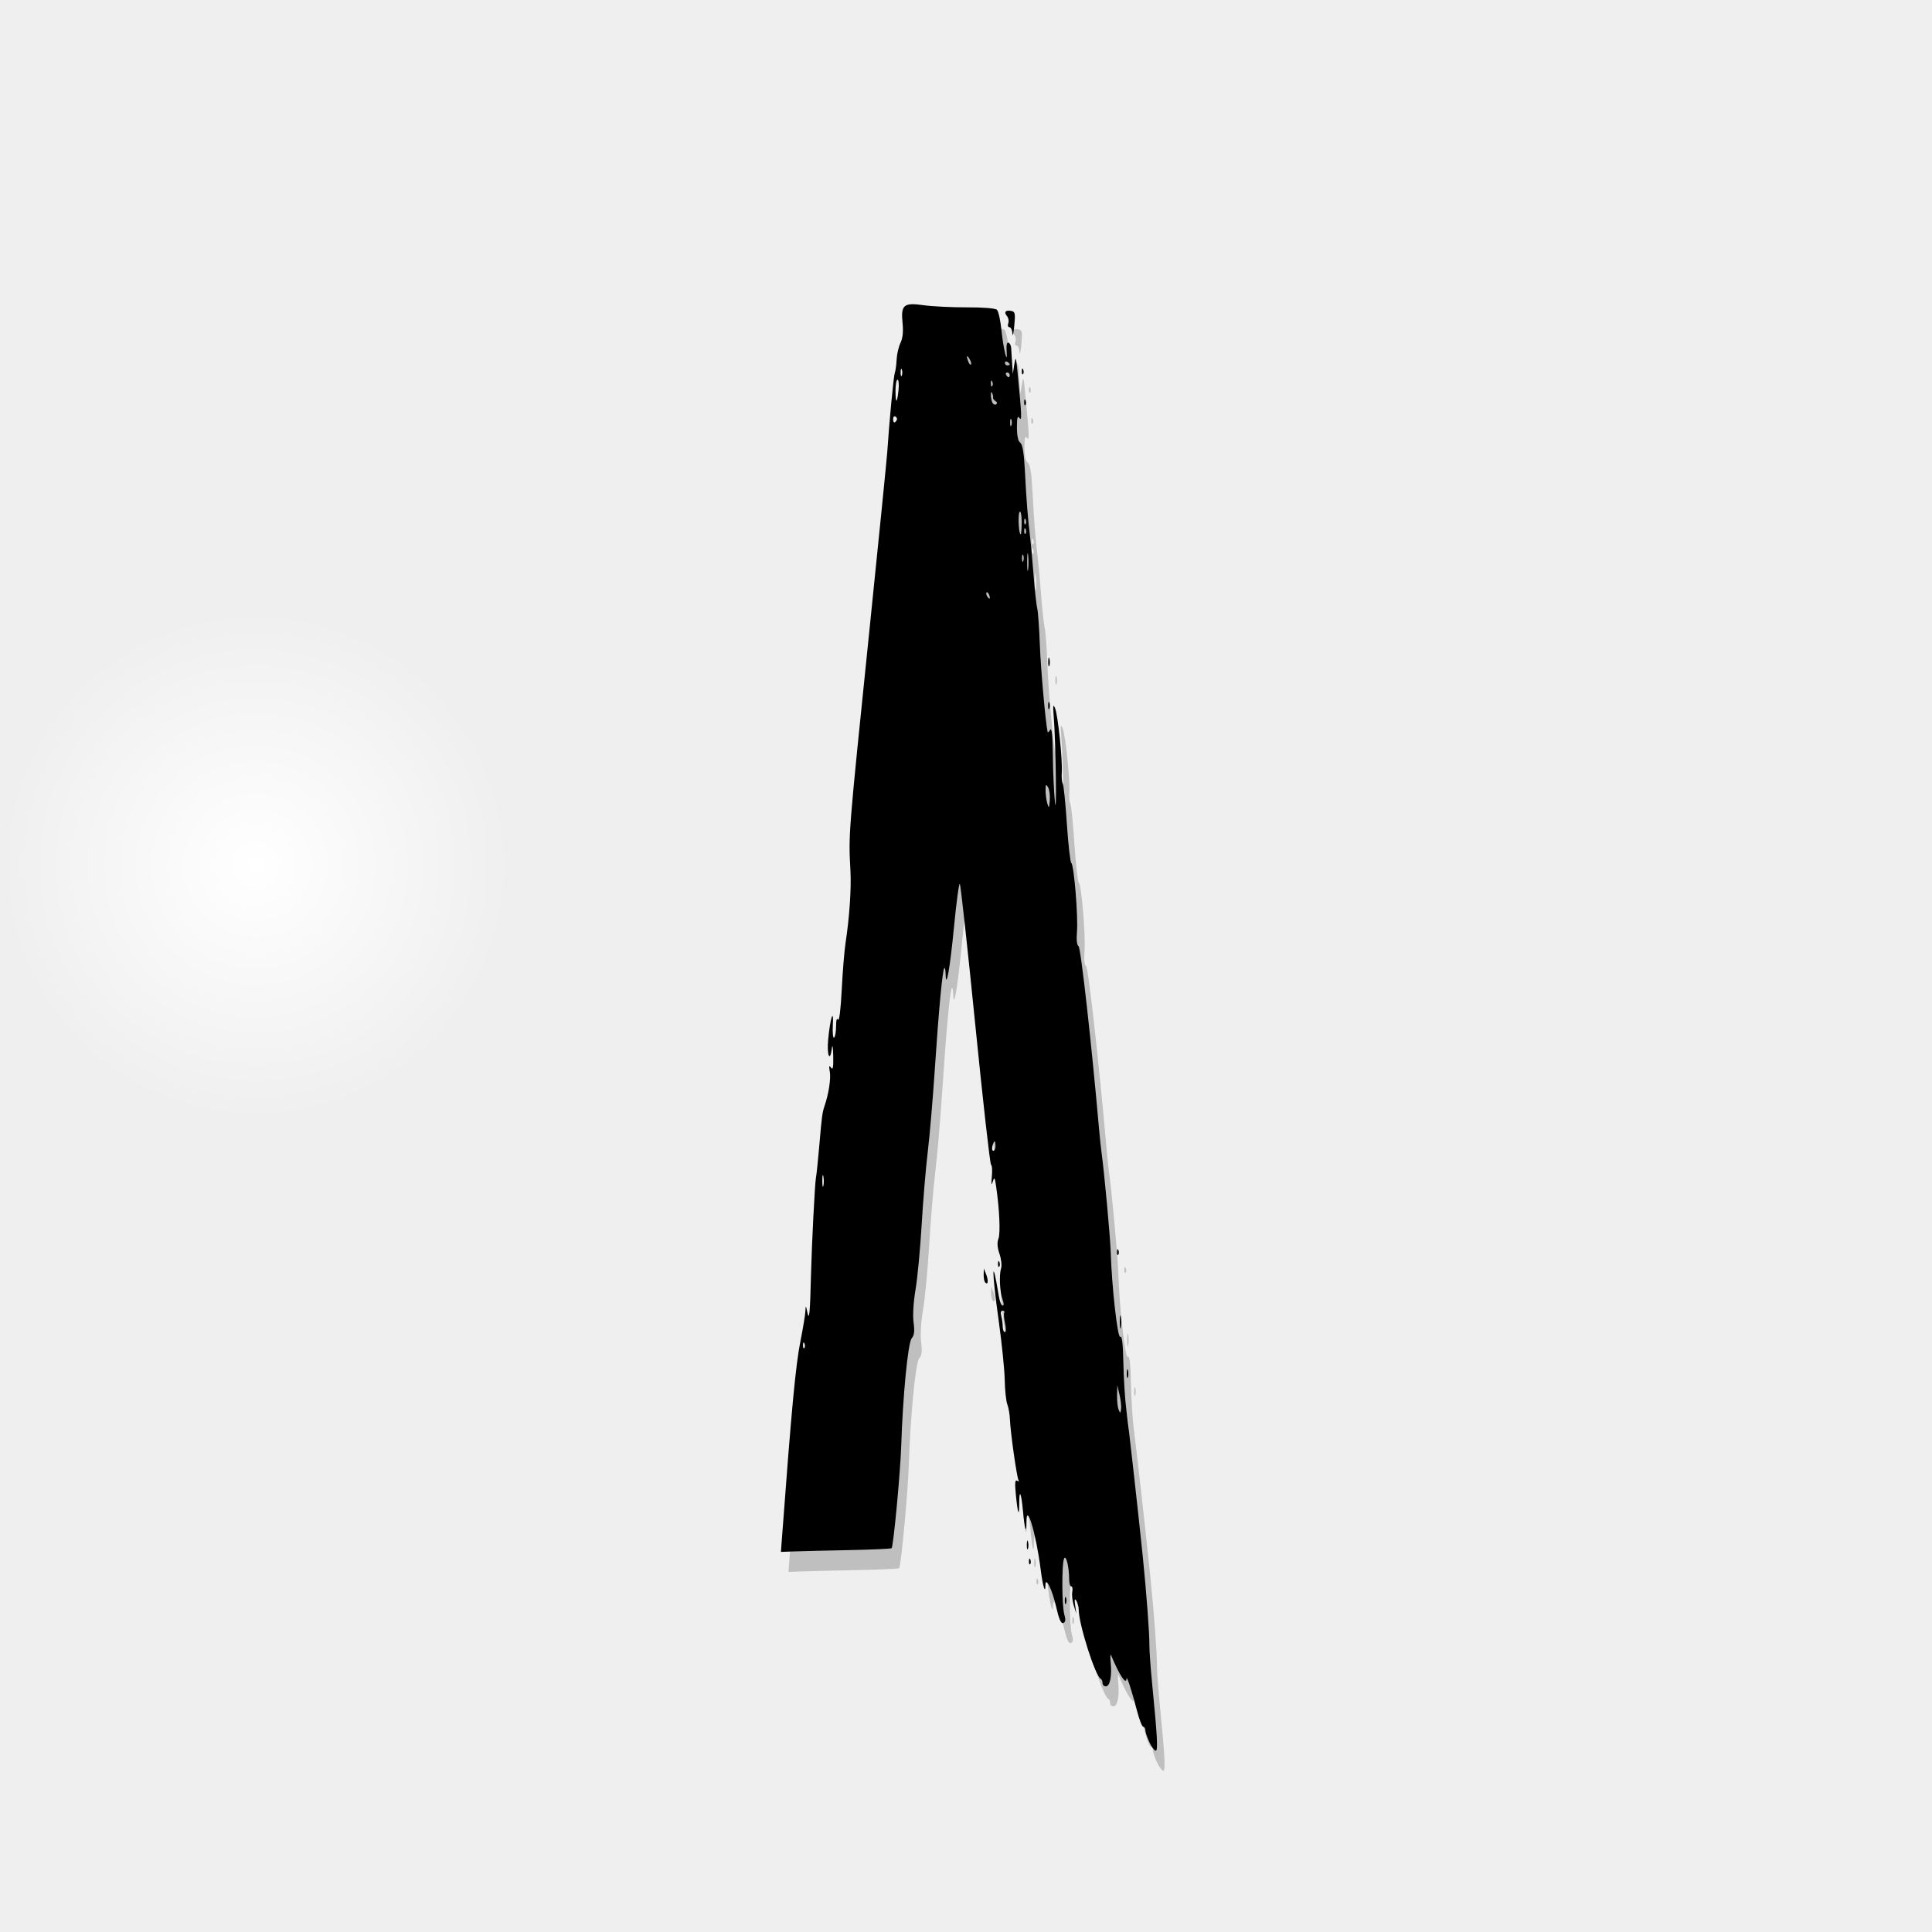
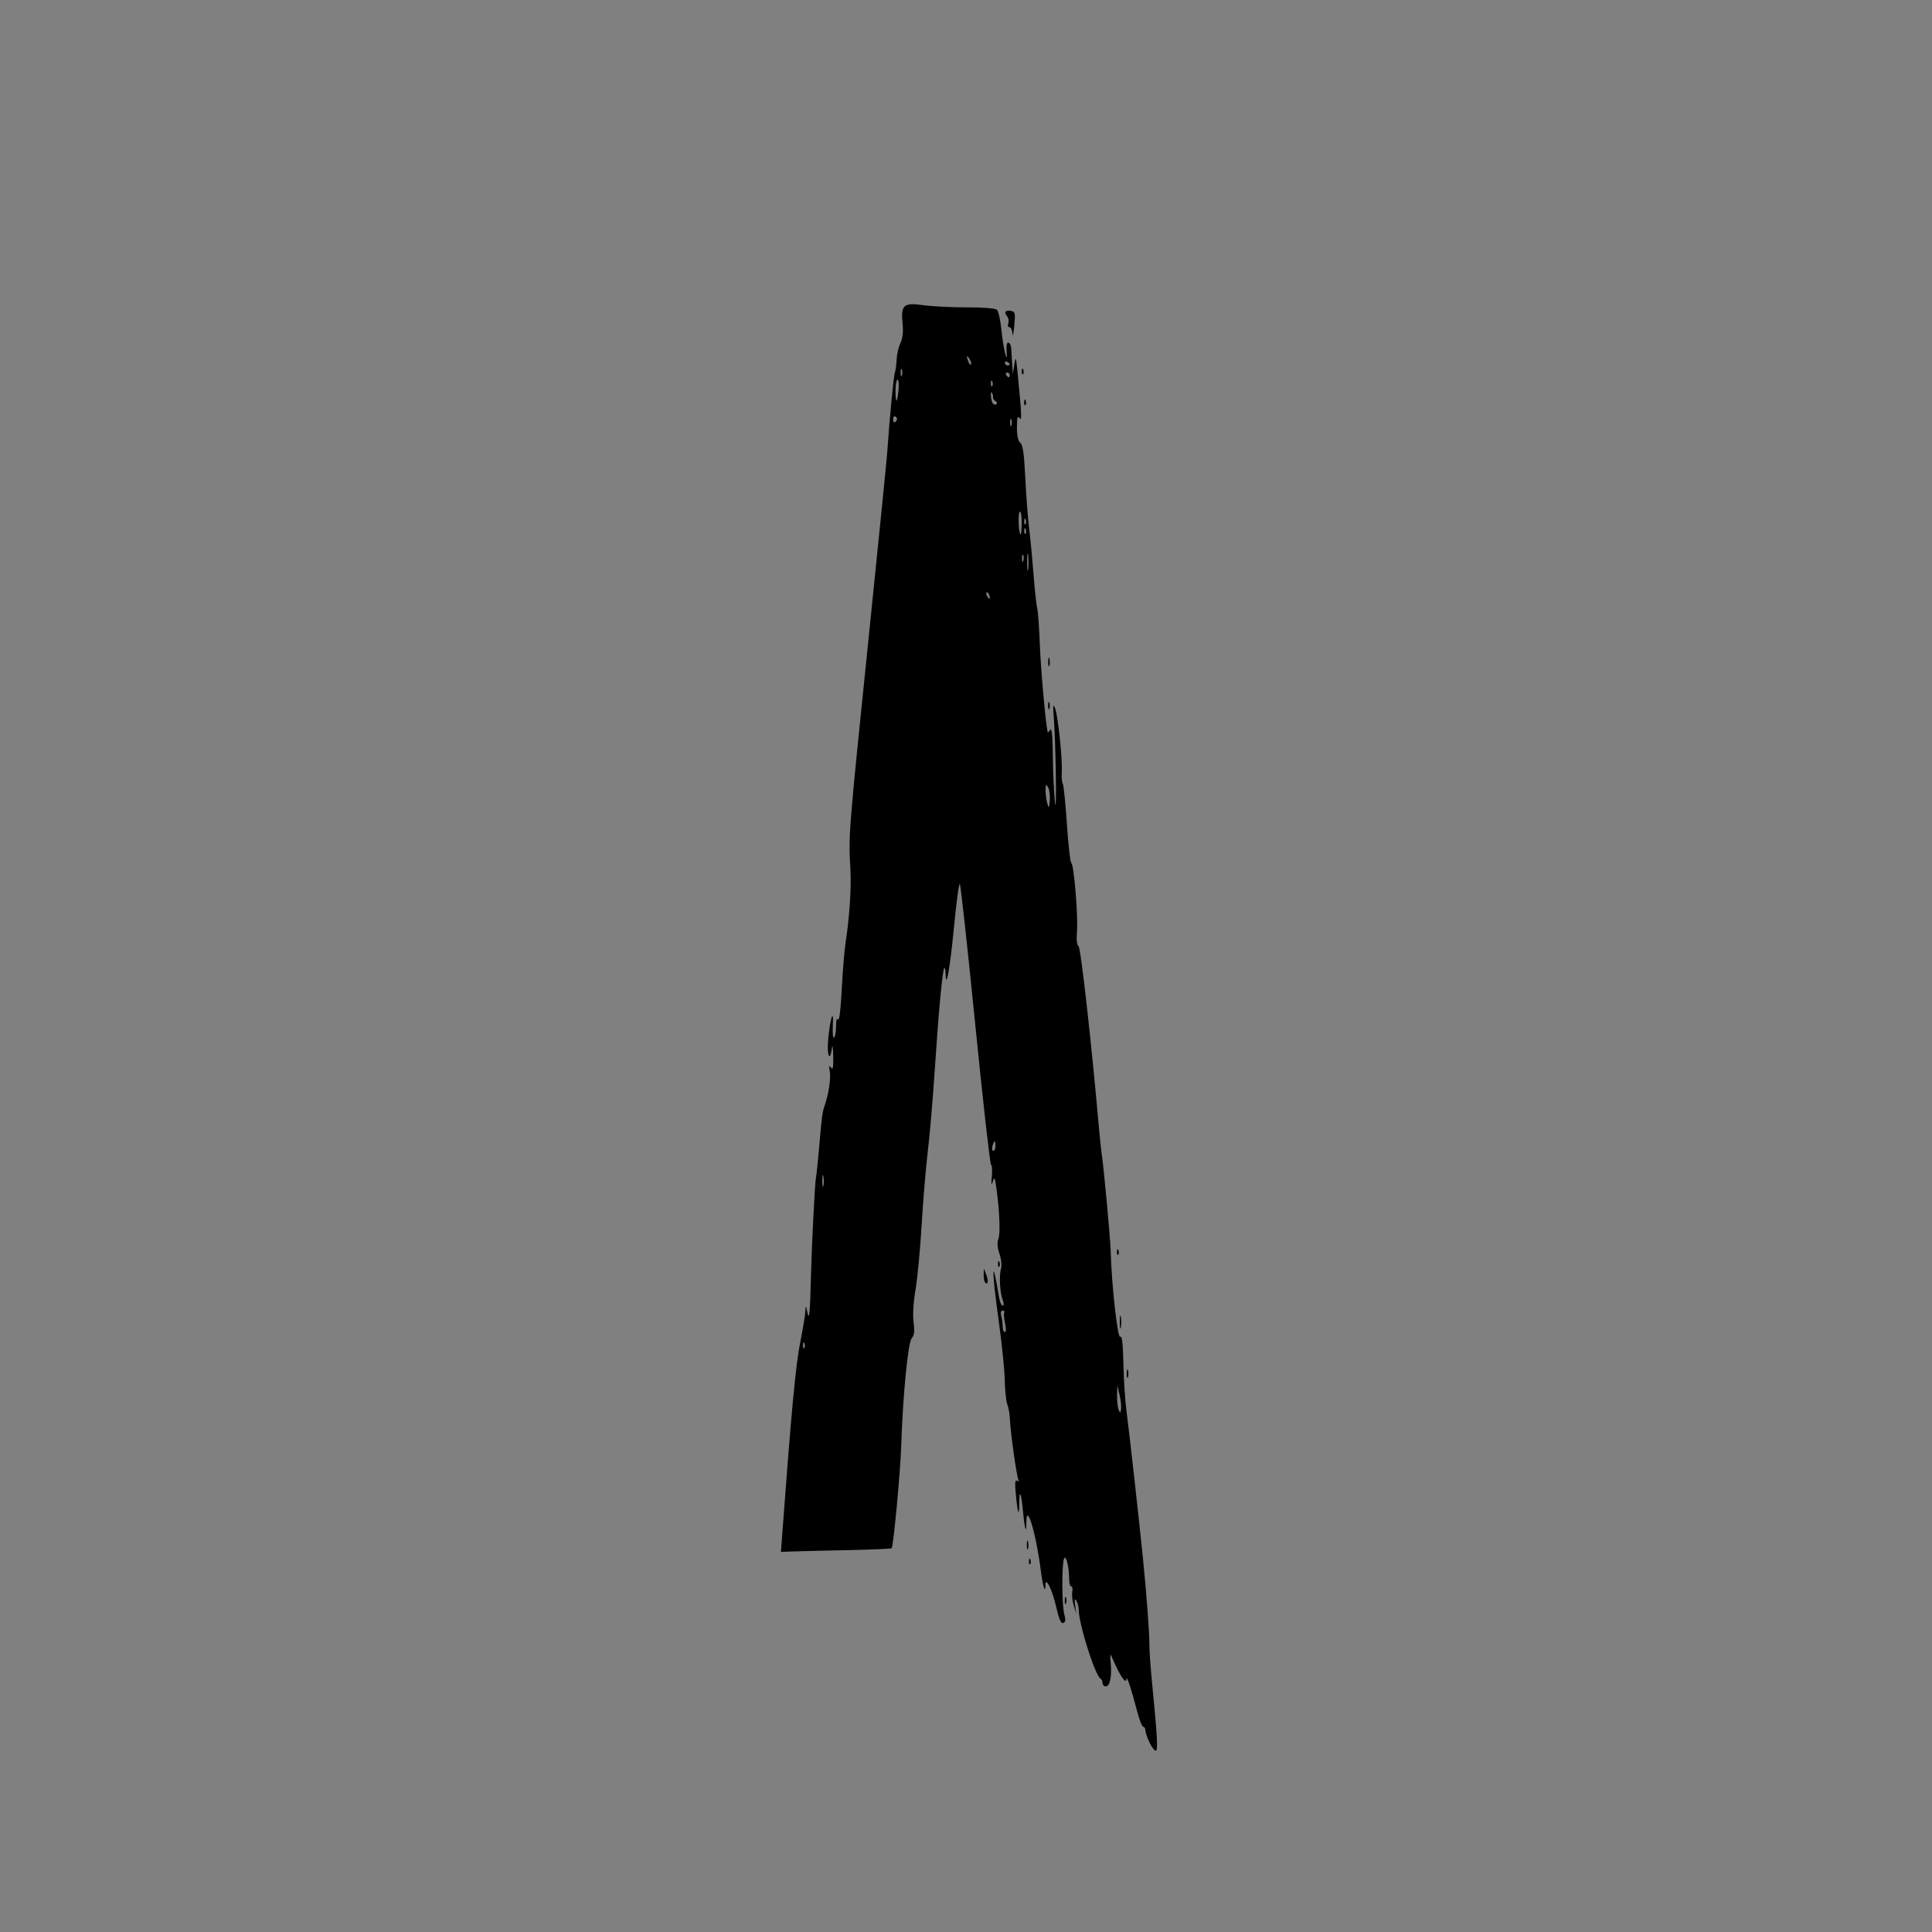
<svg xmlns="http://www.w3.org/2000/svg" height="512" width="512" version="1.1" viewBox="0 0 512 512">
  <rect x="0" y="0" width="512" height="512" fill="#808080" stroke="none" />
  <defs>
    <radialGradient id="a" gradientUnits="userSpaceOnUse" cy="229.3" cx="67.73" r="67.73">
      <stop stop-color="#fff" offset="0" />
      <stop stop-color="#efefef" offset="1" />
    </radialGradient>
  </defs>
-   <rect height="512" width="512" y="0" x="0" fill="url(#a)" />
  <path d="m304.6 461.7c-0.585-1.226-1.063-2.645-1.063-3.153 0-0.509-0.252-0.925-0.561-0.925-0.308 0-1.056-1.916-1.661-4.258-1.412-5.464-2.755-9.537-2.794-8.468-0.064 1.766-1.894-1.028-4.058-6.193-0.218-0.52-0.271 0.32-0.119 1.867 0.357 3.627-0.195 6.333-1.294 6.333-0.477 0-0.867-0.402-0.867-0.893 0-0.491-0.213-0.988-0.473-1.104-1.422-0.632-5.815-14.43-5.842-18.35-0.005-0.776-0.289-1.837-0.63-2.357-0.446-0.68-0.532-0.325-0.308 1.261l0.312 2.207-0.679-2.173c-0.373-1.195-0.554-2.827-0.401-3.626 0.153-0.8 0.033-1.454-0.265-1.454-0.299 0-0.546-0.781-0.55-1.734-0.013-3.27-0.777-6.605-1.314-5.736-0.684 1.107-0.664 12.51 0.026 14.93 0.405 1.412 0.33 2.002-0.285 2.238-0.595 0.228-1.13-0.983-1.86-4.213-1.042-4.606-2.867-8.302-2.867-5.808 0 2.568-0.706 0.238-1.26-4.156-1.199-9.511-3.786-18.1-3.786-12.56 0 3.362-0.435 1.994-0.884-2.782-0.475-5.048-1.008-6.235-1.008-2.243 0 3.866-0.385 2.947-0.883-2.101-0.321-3.258-0.241-4.194 0.327-3.843 0.429 0.265 0.585 0.197 0.365-0.161-0.458-0.741-2.155-12.73-2.283-16.14-0.049-1.308-0.359-3.087-0.689-3.952-0.329-0.866-0.637-3.769-0.684-6.45-0.047-2.682-0.76-9.7-1.585-15.6-1.906-13.63-1.869-18.09 0.053-6.465 0.215 1.301 0.655 2.365 0.978 2.365 0.361 0 0.362-0.591 0.003-1.536-0.749-1.969-0.977-6.586-0.412-8.328 0.241-0.743 0.051-2.472-0.422-3.843-0.582-1.688-0.672-2.984-0.28-4.009 0.554-1.451 0.278-7.773-0.604-13.81-0.371-2.542-0.467-2.674-0.924-1.261-0.354 1.095-0.422 0.676-0.222-1.373 0.158-1.622 0.067-3.041-0.203-3.154-0.27-0.112-2.153-16.81-4.183-37.1-2.031-20.29-3.873-37.11-4.096-37.37-0.221-0.261-0.911 4.825-1.533 11.3-1.068 11.12-2.134 17.12-2.233 12.56-0.022-1.012-0.179-1.701-0.348-1.531-0.481 0.481-1.48 11.12-2.509 26.71-0.517 7.837-1.36 17.71-1.873 21.94-0.513 4.232-1.242 12.95-1.619 19.36-0.377 6.416-1.108 14.15-1.623 17.19-0.563 3.318-0.77 6.79-0.518 8.687 0.312 2.354 0.182 3.44-0.512 4.251-0.974 1.138-2.34 15.23-2.765 28.52-0.222 6.945-2.066 26.6-2.541 27.08-0.152 0.155-5.305 0.384-11.45 0.508-6.148 0.124-12.68 0.281-14.53 0.348l-3.358 0.122 0.281-3.782c2.538-34.22 3.616-45.68 4.905-52.14 0.669-3.362 1.254-6.911 1.299-7.882 0.077-1.633 0.119-1.598 0.548 0.437 0.482 2.291 0.692-0.004 0.948-10.41 0.193-7.814 1.021-24.02 1.296-25.35 0.157-0.761 0.571-4.735 0.919-8.831 0.634-7.444 0.778-8.509 1.385-10.28 1.066-3.106 1.69-7.16 1.38-8.959-0.272-1.579-0.197-1.851 0.316-1.132 0.503 0.706 0.651-0.093 0.583-3.154-0.05-2.255-0.206-3.177-0.346-2.05-0.495 3.986-1.385 2.013-0.995-2.207 0.524-5.683 1.509-8.717 1.237-3.813-0.11 1.978 0.035 3.451 0.323 3.274 0.287-0.178 0.527-1.512 0.532-2.966 0.006-1.661 0.205-2.334 0.537-1.812 0.307 0.484 0.71-2.804 0.964-7.882 0.241-4.791 0.701-10.42 1.022-12.5 1.004-6.492 1.541-14.32 1.297-18.92-0.533-10.08-0.645-8.661 5.063-64.31 2.455-23.93 4.557-44.93 4.674-46.67 0.585-8.676 1.692-20.29 2.014-21.13 0.2-0.52 0.416-2.097 0.481-3.503 0.065-1.406 0.522-3.393 1.016-4.413 0.593-1.227 0.786-2.971 0.566-5.139-0.502-4.958 0.233-5.604 5.524-4.863 2.345 0.33 7.527 0.587 11.52 0.573 4.361-0.015 7.538 0.245 7.965 0.654 0.392 0.374 0.92 2.747 1.173 5.271 0.511 5.09 1.715 9.938 1.384 5.573-0.11-1.453 0.077-2.289 0.482-2.152 0.365 0.123 0.692 0.767 0.727 1.43 0.035 0.663 0.147 2.483 0.247 4.043l0.183 2.838 0.403-2.523c0.368-2.303 0.443-2.111 0.867 2.207 1.101 11.22 1.172 12.95 0.496 11.98-0.499-0.712-0.666-0.106-0.673 2.453-0.006 2.19 0.308 3.648 0.883 4.1 0.634 0.497 0.999 2.802 1.259 7.954 0.376 7.44 0.743 12.04 1.355 17.03 0.192 1.561 0.604 6.102 0.916 10.09 0.312 3.99 0.747 7.962 0.966 8.831 0.219 0.867 0.534 5.267 0.701 9.775 0.232 6.288 1.5 20.45 2.061 23.02 0.038 0.173 0.344-0.11 0.68-0.631 0.415-0.642 0.64 1.589 0.699 6.938 0.048 4.338 0.301 9.87 0.561 12.3 0.512 4.772 0.211-16.06-0.328-22.71-0.244-3.014-0.172-3.468 0.355-2.233 0.761 1.785 2.006 13.77 1.774 17.07-0.086 1.224 0.034 2.532 0.265 2.907 0.232 0.375 0.723 5.18 1.09 10.68 0.368 5.498 0.895 10.15 1.171 10.34 0.713 0.483 1.84 14.18 1.501 18.24-0.177 2.117-0.018 3.555 0.423 3.828 0.588 0.363 3.44 25.77 5.418 48.29 0.213 2.428 0.51 5.267 0.66 6.306 0.7 4.878 2.331 22.54 2.446 26.49 0.263 9.042 1.836 23 2.528 22.43 0.465-0.382 0.719 1.797 0.831 7.115 0.088 4.217 0.449 9.794 0.8 12.4 0.654 4.844 3.189 27.49 4.342 38.77 0.95 9.322 1.784 20.46 1.745 23.34-0.018 1.388 0.314 6.072 0.74 10.41 1.382 14.08 1.573 17.66 0.938 17.66-0.334 0-1.086-1.003-1.67-2.229zm-7.912-92.05-0.59-2.523-0.063 2.629c-0.035 1.446 0.147 3.149 0.404 3.782 0.438 1.082 0.479 1.075 0.654-0.106 0.102-0.694-0.079-2.396-0.404-3.782zm-83.5-13.6c-0.201-0.503-0.351-0.354-0.381 0.381-0.027 0.665 0.122 1.037 0.331 0.828 0.21-0.21 0.232-0.753 0.05-1.209zm53.16-5.366c-0.289-1.282-0.384-2.559-0.212-2.838 0.173-0.279-0.02-0.508-0.428-0.508-0.461 0-0.598 0.537-0.361 1.419 0.209 0.781 0.384 2.057 0.389 2.838 0.005 0.781 0.263 1.419 0.573 1.419 0.325 0 0.341-0.989 0.039-2.33zm-48.14-38.92c-0.151-0.784-0.28-0.291-0.287 1.097s0.116 2.029 0.274 1.426c0.158-0.603 0.164-1.738 0.013-2.523zm45.61-8.048c0-0.694-0.109-1.261-0.242-1.261s-0.39 0.568-0.572 1.261c-0.181 0.694-0.073 1.261 0.242 1.261s0.572-0.568 0.572-1.261zm13.93-95.07c-0.549-0.943-0.651-0.823-0.659 0.778-0.006 1.041 0.198 2.602 0.454 3.469 0.419 1.422 0.484 1.346 0.659-0.778 0.107-1.295-0.097-2.856-0.454-3.469zm-15.61-50.97c-0.205-0.535-0.509-0.838-0.674-0.673-0.165 0.166-0.114 0.603 0.115 0.973 0.622 1.006 0.986 0.811 0.559-0.3zm10.33-10.53c-0.14-1.134-0.258-0.358-0.262 1.723-0.004 2.081 0.111 3.009 0.255 2.061 0.144-0.948 0.147-2.651 0.006-3.782zm-1.301-0.011c-0.175-0.434-0.318-0.079-0.318 0.788s0.143 1.222 0.318 0.788 0.175-1.143 0-1.577zm-0.417-8.797c0-1.851-0.234-3.019-0.537-2.681-0.506 0.565-0.246 5.959 0.287 5.959 0.137 0 0.249-1.476 0.249-3.279zm1.061 1.9c-0.201-0.503-0.351-0.354-0.381 0.381-0.027 0.665 0.122 1.037 0.331 0.828 0.21-0.209 0.232-0.753 0.05-1.209zm0-2.523c-0.201-0.503-0.351-0.354-0.381 0.381-0.027 0.665 0.122 1.037 0.331 0.828 0.21-0.209 0.232-0.753 0.05-1.209zm-3.797-26.53c-0.175-0.434-0.318-0.079-0.318 0.788s0.143 1.222 0.318 0.788c0.175-0.434 0.175-1.143 0-1.577zm-30.4 0.201c0.2-0.323 0.074-0.766-0.278-0.983-0.352-0.218-0.641 0.046-0.641 0.587 0 1.108 0.379 1.271 0.919 0.396zm26.21-5.082c-0.413-0.255-0.706-0.653-0.651-0.883 0.056-0.23-0.04-0.766-0.212-1.191-0.46-1.135-0.49 1.13-0.031 2.326 0.21 0.547 0.666 0.818 1.013 0.603 0.401-0.248 0.358-0.56-0.12-0.855zm-25.7-3.01c0.147-1.471 0.026-2.674-0.269-2.674-0.295 0-0.536 1.324-0.536 2.943 0 3.558 0.437 3.412 0.805-0.269zm24.85-2.162c-0.201-0.503-0.351-0.354-0.381 0.381-0.027 0.665 0.122 1.037 0.331 0.828 0.21-0.21 0.232-0.753 0.05-1.209zm-23.98-3.193c-0.175-0.434-0.318-0.079-0.318 0.788s0.143 1.222 0.318 0.788 0.175-1.143 0-1.577zm28.59 1.419c0-0.347-0.301-0.631-0.668-0.631s-0.492 0.284-0.278 0.631c0.214 0.347 0.515 0.631 0.668 0.631 0.153 0 0.278-0.284 0.278-0.631zm-10.64-4.209c-0.744-1.279-0.923-0.87-0.314 0.717 0.216 0.564 0.526 0.892 0.689 0.73 0.162-0.163-0.006-0.813-0.374-1.446zm10.64 1.409c0-0.153-0.284-0.453-0.631-0.668-0.347-0.214-0.631-0.089-0.631 0.278s0.284 0.668 0.631 0.668c0.347 0 0.631-0.125 0.631-0.278zm14.6 327.6c0-0.867 0.143-1.222 0.318-0.788 0.175 0.433 0.175 1.143 0 1.577-0.175 0.434-0.318 0.079-0.318-0.788zm-9.511-10.46c0.03-0.735 0.18-0.884 0.381-0.381 0.182 0.455 0.16 0.999-0.05 1.209-0.21 0.21-0.359-0.163-0.331-0.828zm-0.557-4.36c0.013-1.041 0.154-1.39 0.314-0.776 0.16 0.614 0.149 1.465-0.023 1.892s-0.304-0.075-0.291-1.116zm26.49-45.42c0.013-1.041 0.154-1.39 0.314-0.776 0.16 0.614 0.149 1.465-0.023 1.892s-0.304-0.075-0.291-1.116zm-1.843-13.56c0-1.561 0.123-2.2 0.273-1.419 0.15 0.781 0.15 2.057 0 2.838-0.15 0.781-0.273 0.142-0.273-1.419zm-35.66-10.47c-0.253-0.253-0.442-1.193-0.42-2.089l0.04-1.629 0.609 1.523c0.656 1.641 0.52 2.945-0.229 2.196zm3.374-5.033c0.03-0.735 0.18-0.884 0.381-0.381 0.182 0.455 0.16 0.999-0.05 1.209-0.21 0.209-0.359-0.163-0.331-0.828zm31.53-3.154c0.03-0.735 0.18-0.884 0.381-0.381 0.182 0.455 0.16 0.999-0.05 1.209-0.21 0.21-0.359-0.163-0.331-0.828zm-18.24-144.7c0-0.867 0.143-1.222 0.318-0.788 0.175 0.434 0.175 1.143 0 1.577-0.175 0.434-0.318 0.079-0.318-0.788zm0.023-11.67c0.013-1.041 0.154-1.39 0.314-0.776 0.16 0.614 0.149 1.465-0.023 1.892s-0.304-0.075-0.291-1.116zm-6.378-68.81c0.03-0.735 0.18-0.884 0.381-0.381 0.182 0.455 0.16 0.999-0.05 1.209-0.21 0.21-0.359-0.163-0.331-0.828zm-0.631-8.2c0.03-0.735 0.18-0.884 0.381-0.381 0.182 0.455 0.16 0.999-0.05 1.209-0.21 0.21-0.359-0.163-0.331-0.828zm-2.467-9.881c-0.058-0.954-0.42-1.734-0.804-1.734-0.386 0-0.522-0.459-0.304-1.026 0.217-0.564 0.065-1.423-0.338-1.907-0.894-1.078-0.421-1.654 1.129-1.375 1.021 0.184 1.115 0.654 0.791 3.994-0.202 2.081-0.415 3.004-0.473 2.05z" />
-   <path opacity=".2" d="m306.6 467c-0.585-1.226-1.063-2.645-1.063-3.153 0-0.509-0.252-0.925-0.561-0.925-0.308 0-1.056-1.916-1.661-4.258-1.412-5.464-2.755-9.537-2.794-8.468-0.064 1.766-1.894-1.028-4.058-6.193-0.218-0.52-0.271 0.32-0.119 1.867 0.357 3.627-0.195 6.333-1.294 6.333-0.477 0-0.867-0.402-0.867-0.893 0-0.491-0.213-0.988-0.473-1.104-1.422-0.632-5.815-14.43-5.842-18.35-0.005-0.776-0.289-1.837-0.63-2.357-0.446-0.68-0.532-0.325-0.308 1.261l0.312 2.207-0.679-2.173c-0.373-1.195-0.554-2.827-0.401-3.626 0.153-0.8 0.033-1.454-0.265-1.454-0.299 0-0.546-0.781-0.55-1.734-0.013-3.27-0.777-6.605-1.314-5.736-0.684 1.107-0.664 12.51 0.026 14.93 0.405 1.412 0.33 2.002-0.285 2.238-0.595 0.228-1.13-0.983-1.86-4.213-1.042-4.606-2.867-8.302-2.867-5.808 0 2.568-0.706 0.238-1.26-4.156-1.199-9.511-3.786-18.1-3.786-12.56 0 3.362-0.435 1.994-0.884-2.782-0.475-5.048-1.008-6.235-1.008-2.243 0 3.866-0.385 2.947-0.883-2.101-0.321-3.258-0.241-4.194 0.327-3.843 0.429 0.265 0.585 0.197 0.365-0.161-0.458-0.741-2.155-12.73-2.283-16.14-0.049-1.308-0.359-3.087-0.689-3.952-0.329-0.866-0.637-3.769-0.684-6.45-0.047-2.682-0.76-9.7-1.585-15.6-1.906-13.63-1.869-18.09 0.053-6.465 0.215 1.301 0.655 2.365 0.978 2.365 0.361 0 0.362-0.591 0.003-1.536-0.749-1.969-0.977-6.586-0.412-8.328 0.241-0.743 0.051-2.472-0.422-3.843-0.582-1.688-0.672-2.984-0.28-4.009 0.554-1.451 0.278-7.773-0.604-13.81-0.371-2.542-0.467-2.674-0.924-1.261-0.354 1.095-0.422 0.676-0.222-1.373 0.158-1.622 0.067-3.041-0.203-3.154-0.27-0.112-2.153-16.81-4.183-37.1-2.031-20.29-3.873-37.11-4.096-37.37-0.221-0.261-0.911 4.825-1.533 11.3-1.068 11.12-2.134 17.12-2.233 12.56-0.022-1.012-0.179-1.701-0.348-1.531-0.481 0.481-1.48 11.12-2.509 26.71-0.517 7.837-1.36 17.71-1.873 21.94-0.513 4.232-1.242 12.95-1.619 19.36-0.377 6.416-1.108 14.15-1.623 17.19-0.563 3.318-0.77 6.79-0.518 8.687 0.312 2.354 0.182 3.44-0.512 4.251-0.974 1.138-2.34 15.23-2.765 28.52-0.222 6.945-2.066 26.6-2.541 27.08-0.152 0.155-5.305 0.384-11.45 0.508-6.148 0.124-12.68 0.281-14.53 0.348l-3.358 0.122 0.281-3.782c2.538-34.22 3.616-45.68 4.905-52.14 0.669-3.362 1.254-6.911 1.299-7.882 0.077-1.633 0.119-1.598 0.548 0.437 0.482 2.291 0.692-0.004 0.948-10.41 0.193-7.814 1.021-24.02 1.296-25.35 0.157-0.761 0.571-4.735 0.919-8.831 0.634-7.444 0.778-8.509 1.385-10.28 1.066-3.106 1.69-7.16 1.38-8.959-0.272-1.579-0.197-1.851 0.316-1.132 0.503 0.706 0.651-0.093 0.583-3.154-0.05-2.255-0.206-3.177-0.346-2.05-0.495 3.986-1.385 2.013-0.995-2.207 0.524-5.683 1.509-8.717 1.237-3.813-0.11 1.978 0.035 3.451 0.323 3.274 0.287-0.178 0.527-1.512 0.532-2.966 0.006-1.661 0.205-2.334 0.537-1.812 0.307 0.484 0.71-2.804 0.964-7.882 0.241-4.791 0.701-10.42 1.022-12.5 1.004-6.492 1.541-14.32 1.297-18.92-0.533-10.08-0.645-8.661 5.063-64.31 2.455-23.93 4.557-44.93 4.674-46.67 0.585-8.676 1.692-20.29 2.014-21.13 0.2-0.52 0.416-2.097 0.481-3.503 0.065-1.406 0.522-3.393 1.016-4.413 0.593-1.227 0.786-2.971 0.566-5.139-0.502-4.958 0.233-5.604 5.524-4.863 2.345 0.33 7.527 0.587 11.52 0.573 4.36-0.015 7.538 0.245 7.965 0.654 0.392 0.374 0.92 2.747 1.173 5.271 0.511 5.09 1.715 9.938 1.384 5.573-0.11-1.453 0.077-2.289 0.482-2.152 0.365 0.123 0.692 0.767 0.727 1.43 0.035 0.663 0.147 2.483 0.247 4.043l0.183 2.838 0.403-2.523c0.368-2.303 0.443-2.111 0.867 2.207 1.101 11.22 1.172 12.95 0.496 11.98-0.499-0.712-0.666-0.106-0.673 2.453-0.006 2.19 0.308 3.648 0.883 4.1 0.634 0.497 0.999 2.802 1.259 7.954 0.376 7.44 0.743 12.04 1.355 17.03 0.192 1.561 0.604 6.102 0.916 10.09 0.312 3.99 0.747 7.962 0.966 8.831 0.219 0.867 0.534 5.267 0.701 9.775 0.232 6.288 1.5 20.45 2.061 23.02 0.038 0.173 0.344-0.11 0.68-0.631 0.415-0.642 0.64 1.589 0.699 6.938 0.048 4.338 0.301 9.87 0.561 12.3 0.512 4.772 0.211-16.06-0.328-22.71-0.244-3.014-0.172-3.468 0.355-2.233 0.761 1.785 2.006 13.77 1.774 17.07-0.086 1.224 0.034 2.532 0.265 2.907 0.232 0.375 0.723 5.18 1.09 10.68 0.368 5.498 0.895 10.15 1.171 10.34 0.713 0.483 1.84 14.18 1.501 18.24-0.177 2.117-0.018 3.555 0.423 3.828 0.588 0.363 3.44 25.77 5.419 48.29 0.213 2.428 0.51 5.267 0.66 6.306 0.7 4.878 2.331 22.54 2.446 26.49 0.263 9.042 1.836 23 2.528 22.43 0.465-0.382 0.719 1.797 0.831 7.115 0.088 4.217 0.449 9.794 0.8 12.4 0.654 4.844 3.189 27.49 4.342 38.77 0.95 9.322 1.784 20.46 1.745 23.34-0.018 1.388 0.314 6.072 0.74 10.41 1.382 14.08 1.573 17.66 0.938 17.66-0.334 0-1.086-1.003-1.67-2.229zm-7.912-92.05-0.59-2.523-0.063 2.629c-0.035 1.446 0.147 3.149 0.404 3.782 0.438 1.082 0.479 1.075 0.654-0.106 0.102-0.694-0.079-2.396-0.404-3.782zm-83.54-13.68c-0.201-0.503-0.351-0.354-0.381 0.381-0.027 0.665 0.122 1.037 0.331 0.828 0.21-0.21 0.232-0.753 0.05-1.209zm53.16-5.29c-0.289-1.282-0.384-2.559-0.212-2.838 0.173-0.279-0.02-0.508-0.428-0.508-0.461 0-0.598 0.537-0.361 1.419 0.209 0.781 0.384 2.057 0.389 2.838 0.005 0.781 0.263 1.419 0.573 1.419 0.325 0 0.341-0.989 0.039-2.33zm-48.1-38.92c-0.151-0.784-0.28-0.291-0.287 1.097s0.116 2.029 0.274 1.426c0.158-0.603 0.164-1.738 0.013-2.523zm45.61-8.048c0-0.694-0.109-1.261-0.242-1.261s-0.39 0.568-0.572 1.261c-0.181 0.694-0.073 1.261 0.242 1.261s0.572-0.568 0.572-1.261zm13.93-95.07c-0.549-0.943-0.651-0.823-0.659 0.778-0.006 1.041 0.198 2.602 0.454 3.469 0.419 1.422 0.484 1.346 0.659-0.778 0.107-1.295-0.097-2.856-0.454-3.469zm-15.61-50.97c-0.205-0.535-0.509-0.838-0.674-0.673-0.165 0.166-0.114 0.603 0.115 0.973 0.622 1.006 0.986 0.811 0.559-0.3zm10.33-10.53c-0.14-1.134-0.258-0.358-0.262 1.723-0.004 2.081 0.111 3.009 0.255 2.061 0.144-0.948 0.147-2.651 0.006-3.782zm-1.301-0.011c-0.175-0.434-0.318-0.079-0.318 0.788s0.143 1.222 0.318 0.788 0.175-1.143 0-1.577zm-0.417-8.797c0-1.851-0.234-3.019-0.537-2.681-0.506 0.565-0.246 5.959 0.287 5.959 0.137 0 0.249-1.476 0.249-3.279zm1.061 1.9c-0.201-0.503-0.351-0.354-0.381 0.381-0.027 0.665 0.122 1.037 0.331 0.828 0.21-0.209 0.232-0.753 0.05-1.209zm0-2.523c-0.201-0.503-0.351-0.354-0.381 0.381-0.027 0.665 0.122 1.037 0.331 0.828 0.21-0.209 0.232-0.753 0.05-1.209zm-3.797-26.53c-0.175-0.434-0.318-0.079-0.318 0.788s0.143 1.222 0.318 0.788c0.175-0.434 0.175-1.143 0-1.577zm-30.4 0.201c0.2-0.323 0.074-0.766-0.278-0.983-0.352-0.218-0.641 0.046-0.641 0.587 0 1.108 0.379 1.271 0.919 0.396zm26.21-5.082c-0.413-0.255-0.706-0.653-0.651-0.883 0.056-0.23-0.04-0.766-0.212-1.191-0.46-1.135-0.49 1.13-0.031 2.326 0.21 0.547 0.666 0.818 1.013 0.603 0.401-0.248 0.358-0.56-0.12-0.855zm-25.7-3.01c0.147-1.471 0.026-2.674-0.269-2.674-0.295 0-0.536 1.324-0.536 2.943 0 3.558 0.437 3.412 0.805-0.269zm24.85-2.162c-0.201-0.503-0.351-0.354-0.381 0.381-0.027 0.665 0.122 1.037 0.331 0.828 0.21-0.21 0.232-0.753 0.05-1.209zm-23.98-3.193c-0.175-0.434-0.318-0.079-0.318 0.788s0.143 1.222 0.318 0.788 0.175-1.143 0-1.577zm28.59 1.419c0-0.347-0.301-0.631-0.668-0.631-0.367 0-0.492 0.284-0.278 0.631 0.214 0.347 0.515 0.631 0.668 0.631 0.153 0 0.278-0.284 0.278-0.631zm-10.64-4.209c-0.744-1.279-0.923-0.87-0.314 0.717 0.216 0.564 0.526 0.892 0.689 0.73 0.162-0.163-0.006-0.813-0.374-1.446zm10.64 1.409c0-0.153-0.284-0.453-0.631-0.668-0.347-0.214-0.631-0.089-0.631 0.278s0.284 0.668 0.631 0.668c0.347 0 0.631-0.125 0.631-0.278zm14.6 327.6c0-0.867 0.143-1.222 0.318-0.788 0.175 0.433 0.175 1.143 0 1.577-0.175 0.434-0.318 0.079-0.318-0.788zm-9.511-10.46c0.03-0.735 0.18-0.884 0.381-0.381 0.182 0.455 0.16 0.999-0.05 1.209-0.21 0.21-0.359-0.163-0.331-0.828zm-0.605-4.912c0.013-1.041 0.154-1.39 0.314-0.776 0.16 0.614 0.149 1.465-0.023 1.892s-0.304-0.075-0.291-1.116zm26.49-45.42c0.013-1.041 0.154-1.39 0.314-0.776 0.16 0.614 0.149 1.465-0.023 1.892s-0.304-0.075-0.291-1.116zm-1.843-13.56c0-1.561 0.123-2.2 0.273-1.419 0.15 0.781 0.15 2.057 0 2.838-0.15 0.781-0.273 0.142-0.273-1.419zm-35.66-10.47c-0.253-0.253-0.442-1.193-0.42-2.089l0.04-1.629 0.609 1.523c0.656 1.641 0.52 2.945-0.229 2.196zm3.374-5.033c0.03-0.735 0.18-0.884 0.381-0.381 0.182 0.455 0.16 0.999-0.05 1.209-0.21 0.209-0.359-0.163-0.331-0.828zm31.53-3.154c0.03-0.735 0.18-0.884 0.381-0.381 0.182 0.455 0.16 0.999-0.05 1.209-0.21 0.21-0.359-0.163-0.331-0.828zm-18.3-144.6c0-0.867 0.143-1.222 0.318-0.788 0.175 0.434 0.175 1.143 0 1.577-0.175 0.434-0.318 0.079-0.318-0.788zm0.023-11.67c0.013-1.041 0.154-1.39 0.314-0.776 0.16 0.614 0.149 1.465-0.023 1.892s-0.304-0.075-0.291-1.116zm-6.386-68.77c0.03-0.735 0.18-0.884 0.381-0.381 0.182 0.455 0.16 0.999-0.05 1.209-0.21 0.21-0.359-0.163-0.331-0.828zm-0.631-8.2c0.03-0.735 0.18-0.884 0.381-0.381 0.182 0.455 0.16 0.999-0.05 1.209-0.21 0.21-0.359-0.163-0.331-0.828zm-2.467-9.881c-0.058-0.954-0.42-1.734-0.804-1.734-0.386 0-0.522-0.459-0.304-1.026 0.217-0.564 0.065-1.423-0.338-1.907-0.894-1.078-0.421-1.654 1.129-1.375 1.021 0.184 1.115 0.654 0.791 3.994-0.202 2.081-0.415 3.004-0.473 2.05z" />
</svg>